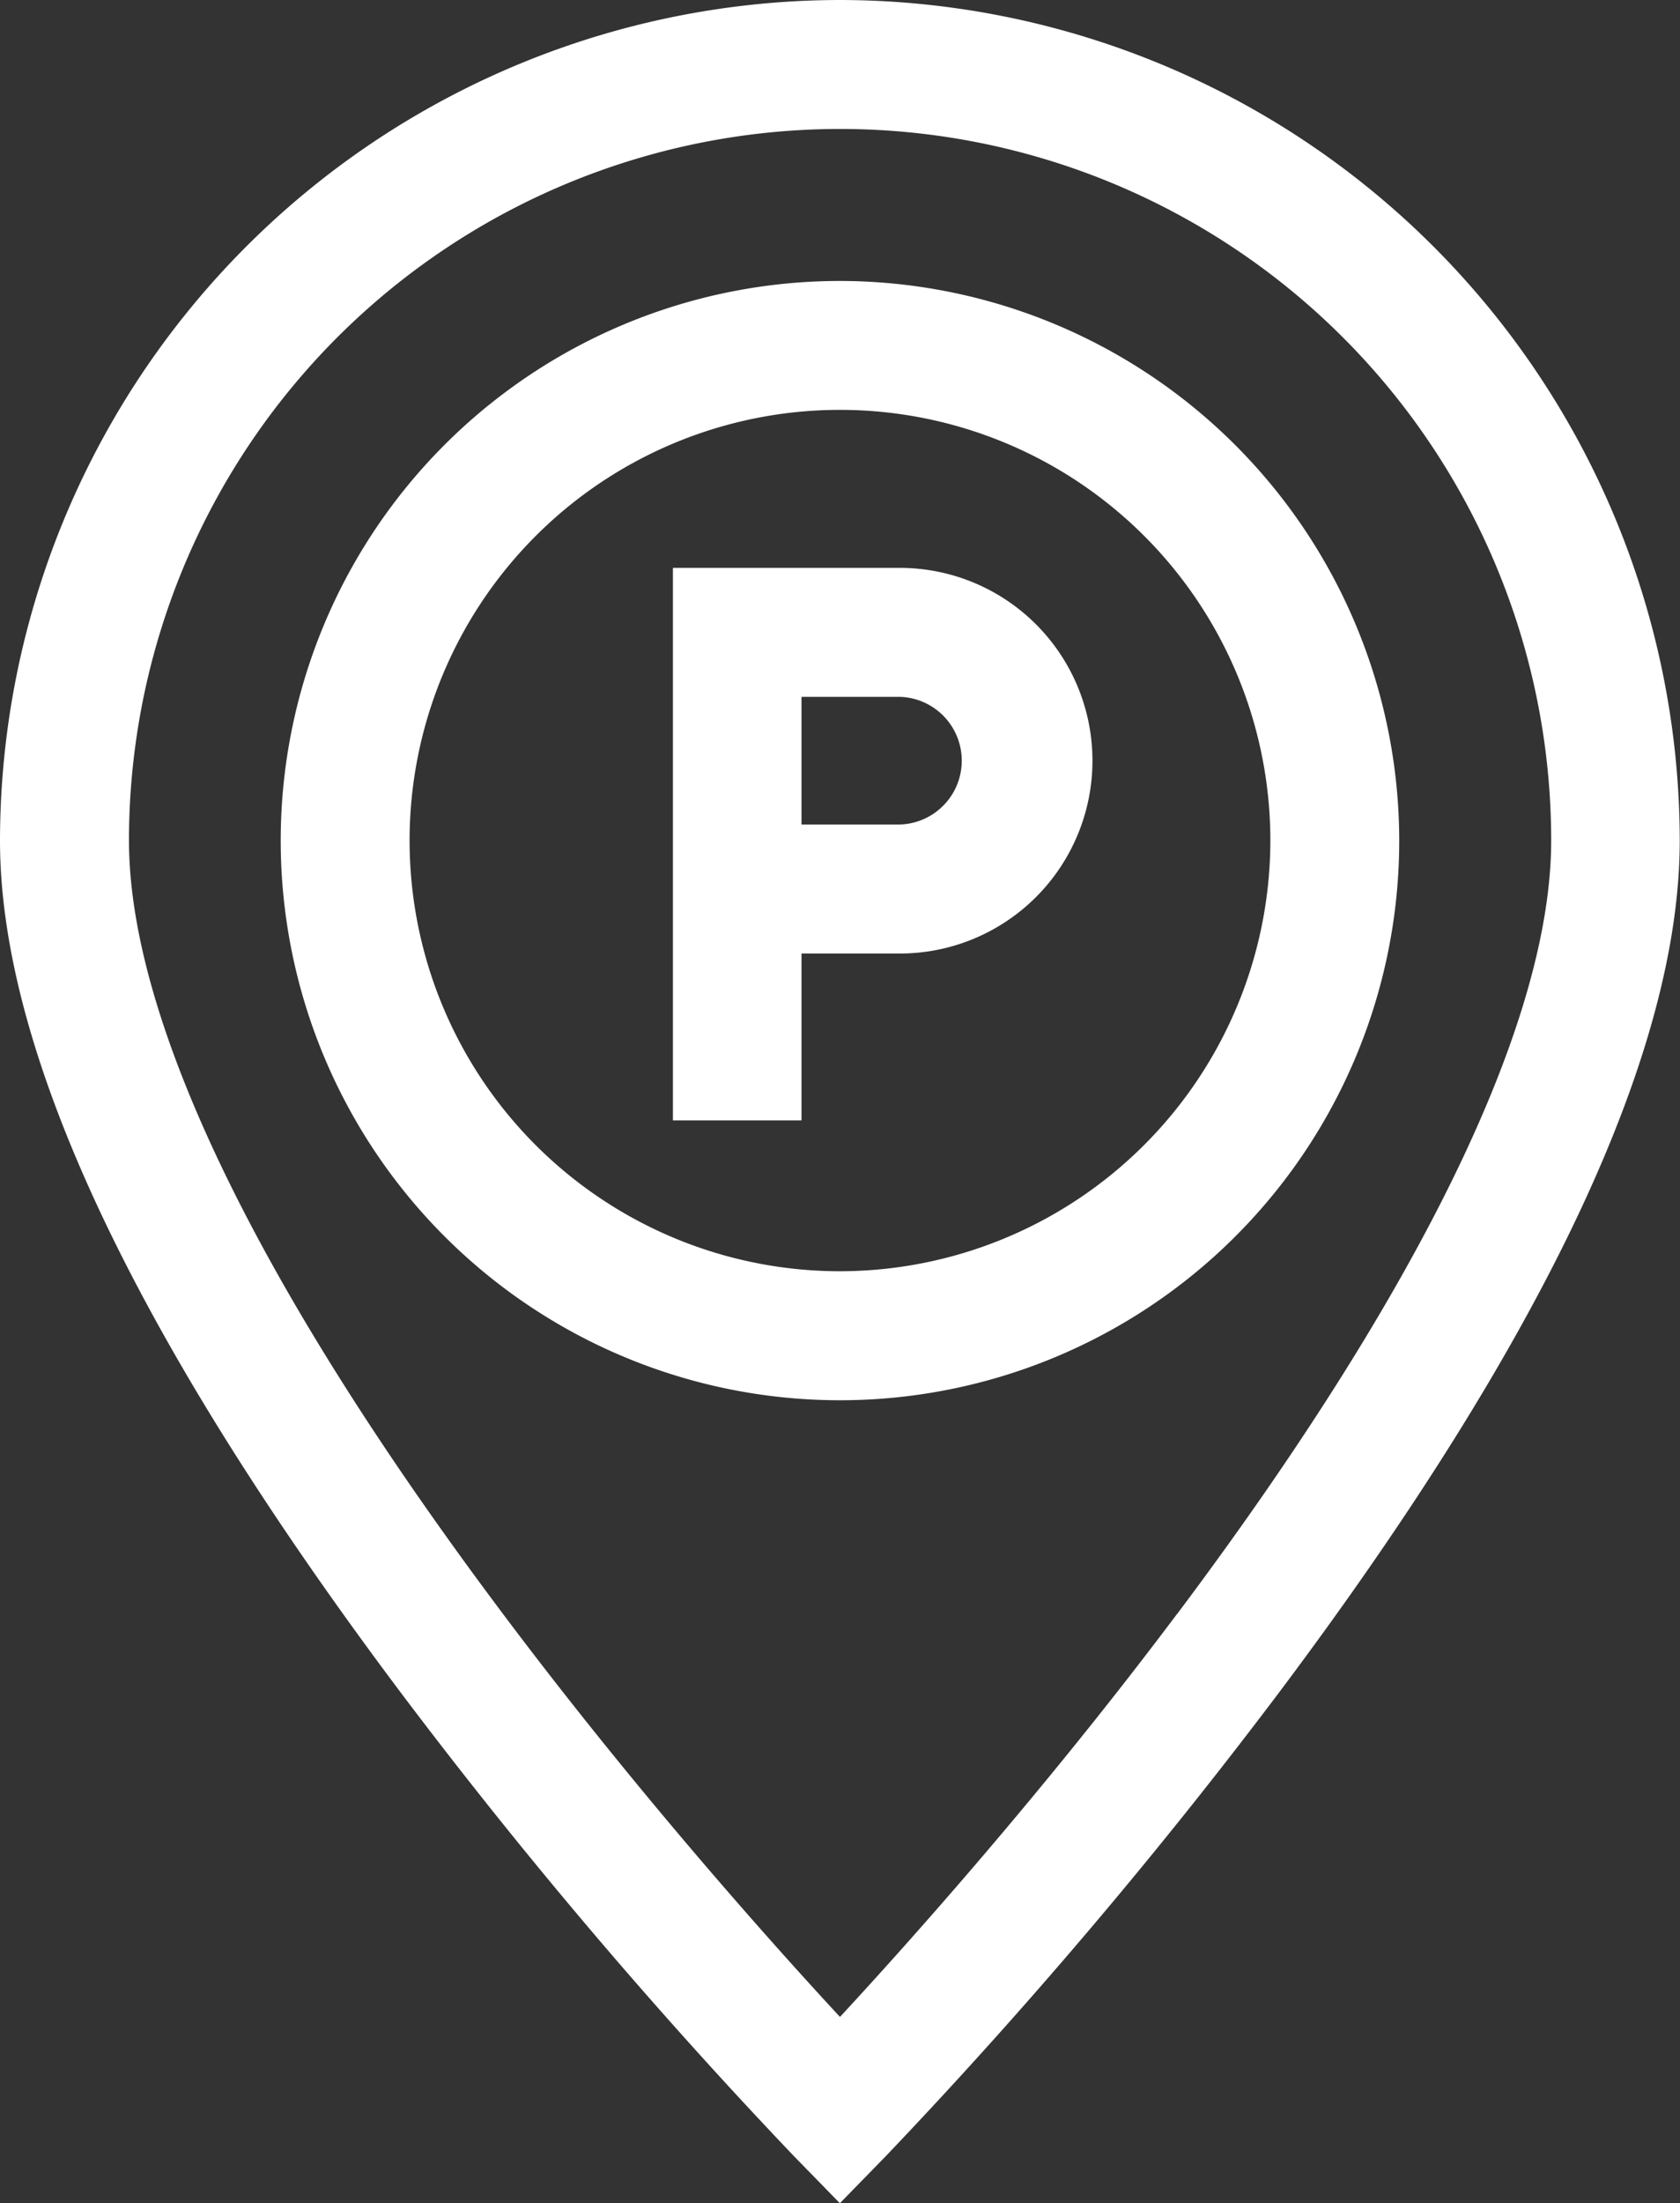
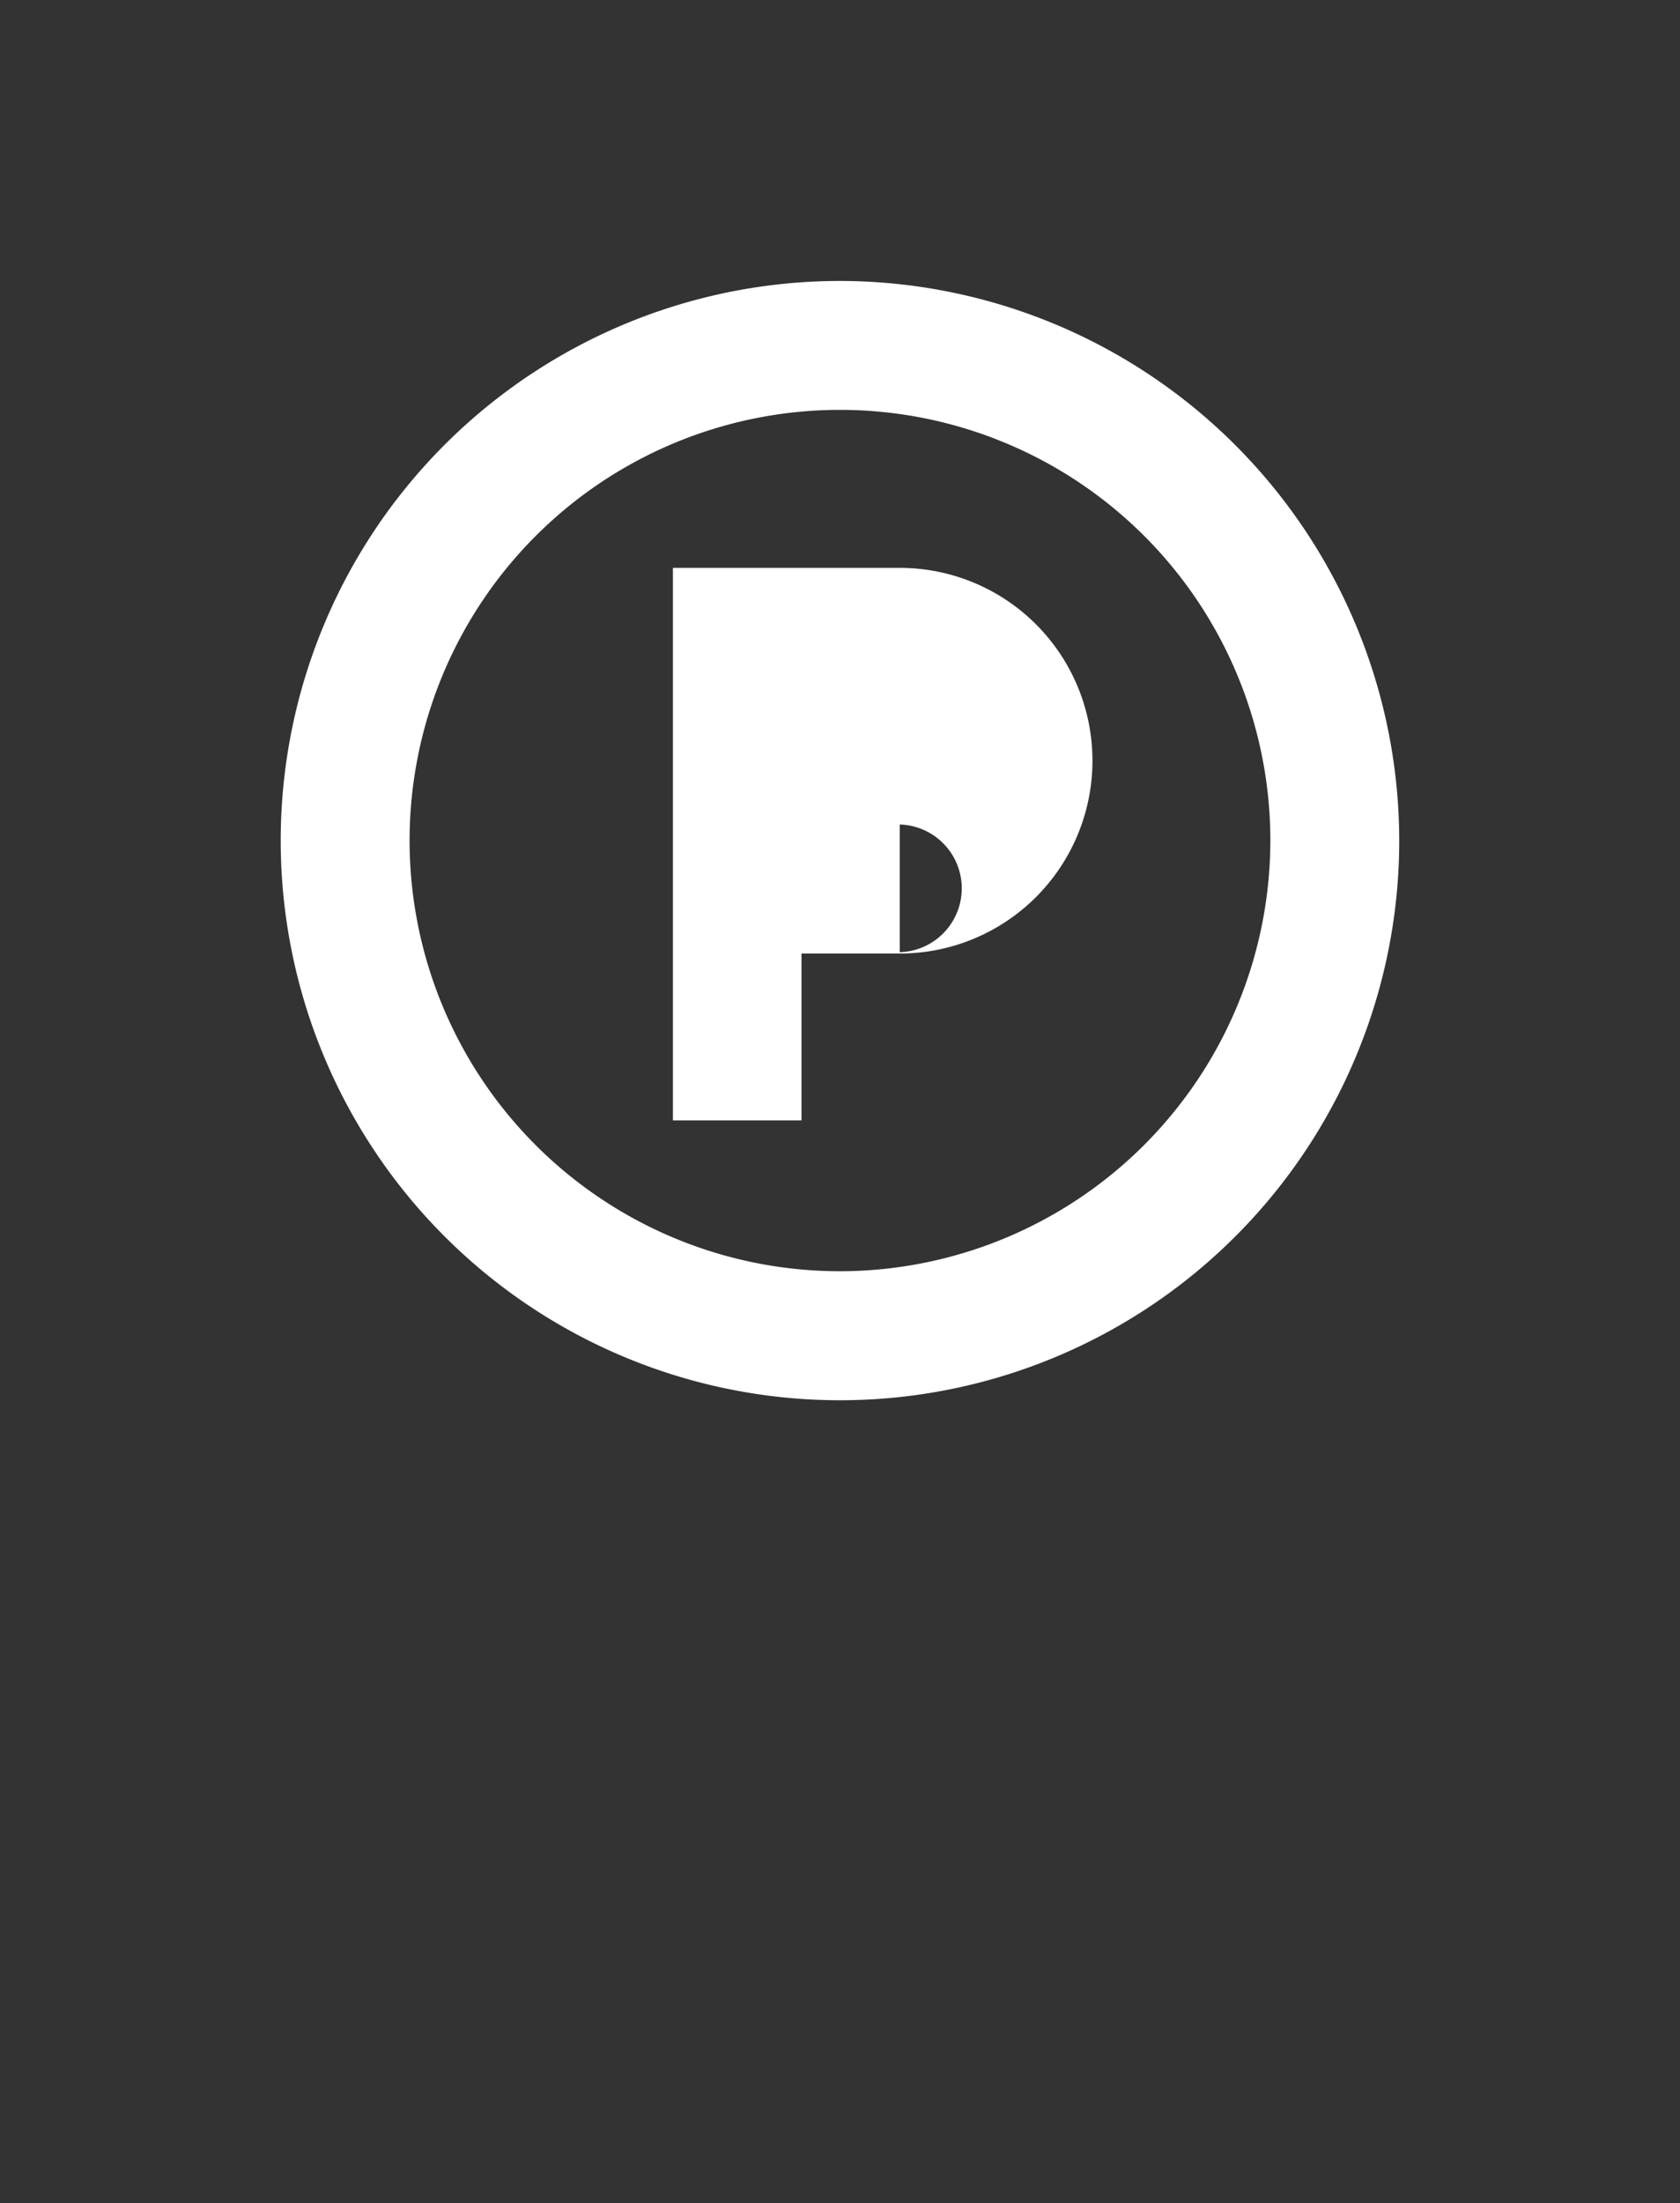
<svg xmlns="http://www.w3.org/2000/svg" width="32.485" height="42.574" viewBox="0 0 32.485 42.574">
  <rect x="0" y="0" width="32.485" height="42.574" fill="#333333" stroke="none" />
  <g id="map_white_mark" transform="translate(-60.669)">
    <path id="Path_83" data-name="Path 83" d="M136.769,65.286A10.814,10.814,0,1,0,147.582,76.1a10.826,10.826,0,0,0-10.814-10.814Zm0,19.135A8.322,8.322,0,1,1,145.09,76.1,8.331,8.331,0,0,1,136.769,84.421Z" transform="translate(-59.857 -59.857)" fill="#fff" />
-     <path id="Path_84" data-name="Path 84" d="M76.911,0A16.261,16.261,0,0,0,60.669,16.242c0,4.08,2.607,9.619,7.748,16.462a101.347,101.347,0,0,0,7.6,8.955l.892.914.892-.914a101.332,101.332,0,0,0,7.6-8.955c5.141-6.843,7.748-12.382,7.748-16.462A16.261,16.261,0,0,0,76.911,0Zm6.518,31.186c-2.582,3.44-5.193,6.356-6.518,7.787-1.322-1.427-3.922-4.332-6.5-7.766-4.742-6.312-7.248-11.487-7.248-14.965a13.75,13.75,0,1,1,27.5,0c0,3.475-2.5,8.642-7.232,14.944Z" transform="translate(0)" fill="#fff" />
-     <path id="Path_85" data-name="Path 85" d="M221.5,131.965h-4.386v10.677H219.6v-3.225H221.5a3.726,3.726,0,0,0,0-7.452Zm0,4.959H219.6v-2.467H221.5a1.234,1.234,0,0,1,0,2.467Z" transform="translate(-143.433 -120.992)" fill="#fff" />
+     <path id="Path_85" data-name="Path 85" d="M221.5,131.965h-4.386v10.677H219.6v-3.225H221.5a3.726,3.726,0,0,0,0-7.452Zm0,4.959H219.6H221.5a1.234,1.234,0,0,1,0,2.467Z" transform="translate(-143.433 -120.992)" fill="#fff" />
  </g>
</svg>